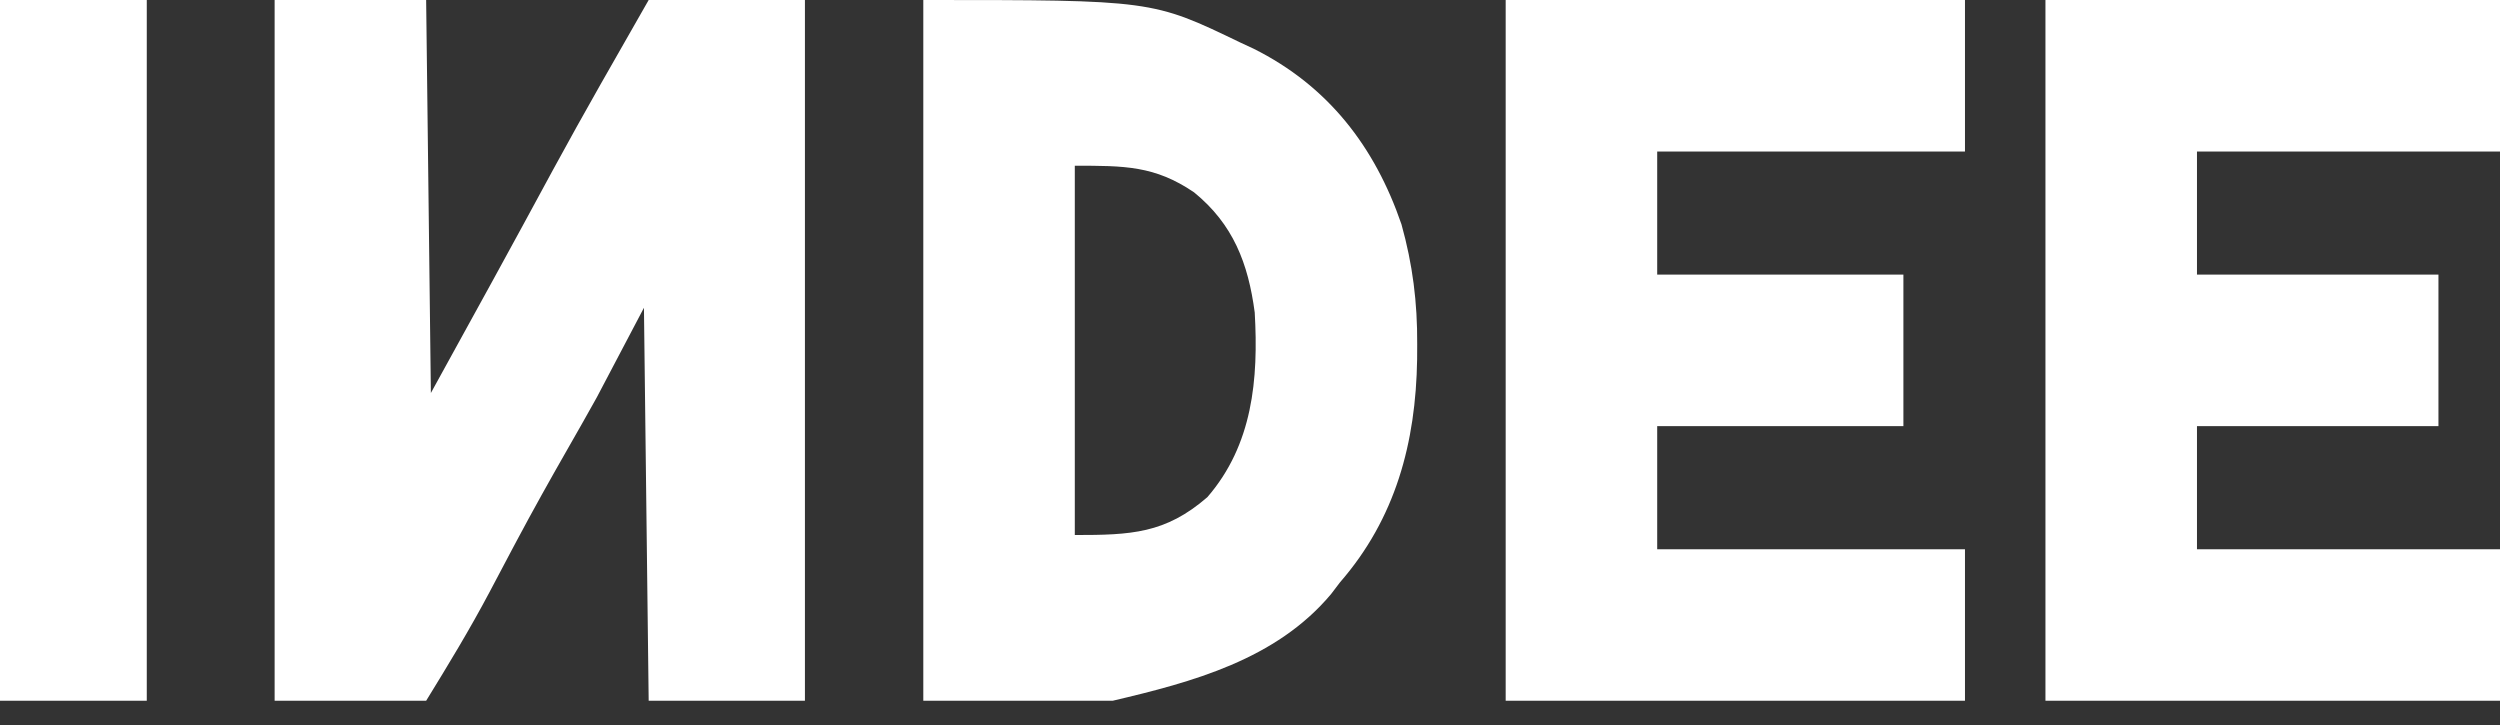
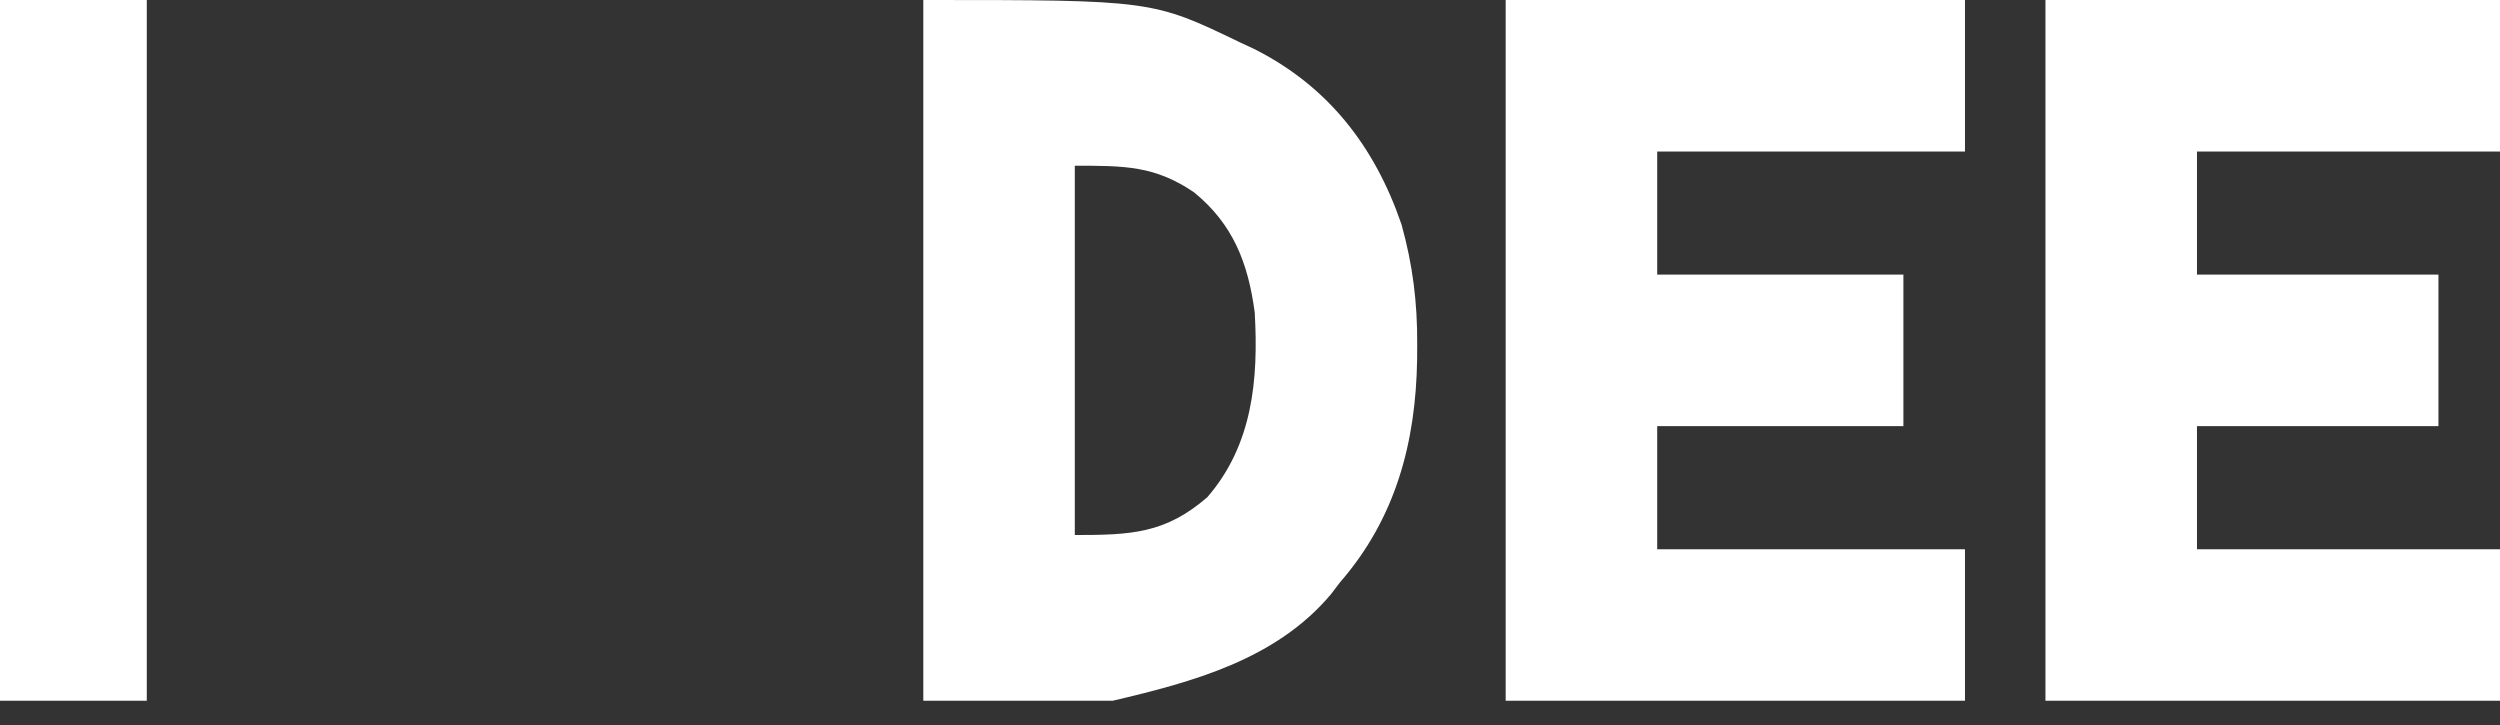
<svg xmlns="http://www.w3.org/2000/svg" fill="none" viewBox="0 0 100 29" height="29" width="100">
  <rect x="0" y="0" width="100" height="29" fill="#333333" stroke="none" />
-   <path fill="white" d="M10.985 0C12.985 0 14.985 0 17.046 0C17.108 5.188 17.171 10.375 17.235 15.72C18.876 12.745 20.511 9.773 22.125 6.785C23.364 4.504 24.659 2.254 25.947 0C28.009 0 30.072 0 32.197 0C32.197 9.25 32.197 18.5 32.197 28.03C30.134 28.03 28.072 28.03 25.947 28.03C25.884 22.843 25.822 17.655 25.758 12.311C24.82 14.092 24.82 14.092 23.864 15.909C23.477 16.602 23.088 17.293 22.692 17.981C22 19.19 21.321 20.405 20.666 21.635C20.573 21.809 20.573 21.809 20.478 21.988C20.177 22.553 19.877 23.12 19.579 23.688C18.788 25.181 17.936 26.583 17.046 28.03C15.046 28.03 13.046 28.03 10.985 28.03C10.985 18.78 10.985 9.53 10.985 0Z" />
  <path fill="white" d="M36.932 0C46.087 0 46.087 0 49.621 1.705C49.796 1.786 49.97 1.867 50.15 1.951C53.126 3.441 54.993 5.865 56.059 8.974C56.508 10.585 56.697 12.093 56.688 13.767C56.687 13.966 56.686 14.166 56.685 14.371C56.633 17.705 55.825 20.738 53.598 23.296C53.422 23.527 53.422 23.527 53.242 23.764C51.04 26.388 47.701 27.279 44.507 28.03C42.007 28.03 39.507 28.03 36.932 28.03C36.932 18.78 36.932 9.53 36.932 0ZM42.992 6.629C42.992 11.504 42.992 16.379 42.992 21.401C45.234 21.401 46.61 21.347 48.295 19.886C50.109 17.788 50.342 15.173 50.189 12.5C49.928 10.531 49.327 8.969 47.763 7.694C46.189 6.623 44.969 6.629 42.992 6.629Z" />
  <path fill="white" d="M60.227 0C66.29 0 72.352 0 78.599 0C78.599 2 78.599 4 78.599 6.061C74.536 6.061 70.474 6.061 66.288 6.061C66.288 7.686 66.288 9.311 66.288 10.985C69.538 10.985 72.788 10.985 76.136 10.985C76.136 12.985 76.136 14.985 76.136 17.046C72.886 17.046 69.636 17.046 66.288 17.046C66.288 18.671 66.288 20.296 66.288 21.97C70.35 21.97 74.413 21.97 78.599 21.97C78.599 23.97 78.599 25.97 78.599 28.03C72.536 28.03 66.474 28.03 60.227 28.03C60.227 18.78 60.227 9.53 60.227 0Z" />
  <path fill="white" d="M81.818 0C87.818 0 93.818 0 100 0C100 2 100 4 100 6.061C96 6.061 92 6.061 87.879 6.061C87.879 7.686 87.879 9.311 87.879 10.985C91.067 10.985 94.254 10.985 97.538 10.985C97.538 12.985 97.538 14.985 97.538 17.046C94.351 17.046 91.163 17.046 87.879 17.046C87.879 18.671 87.879 20.296 87.879 21.97C91.879 21.97 95.879 21.97 100 21.97C100 23.97 100 25.97 100 28.03C94 28.03 88 28.03 81.818 28.03C81.818 18.78 81.818 9.53 81.818 0Z" />
  <path fill="white" d="M0 0C1.938 0 3.875 0 5.871 0C5.871 9.25 5.871 18.5 5.871 28.03C3.934 28.03 1.996 28.03 0 28.03C0 18.78 0 9.53 0 0Z" />
</svg>